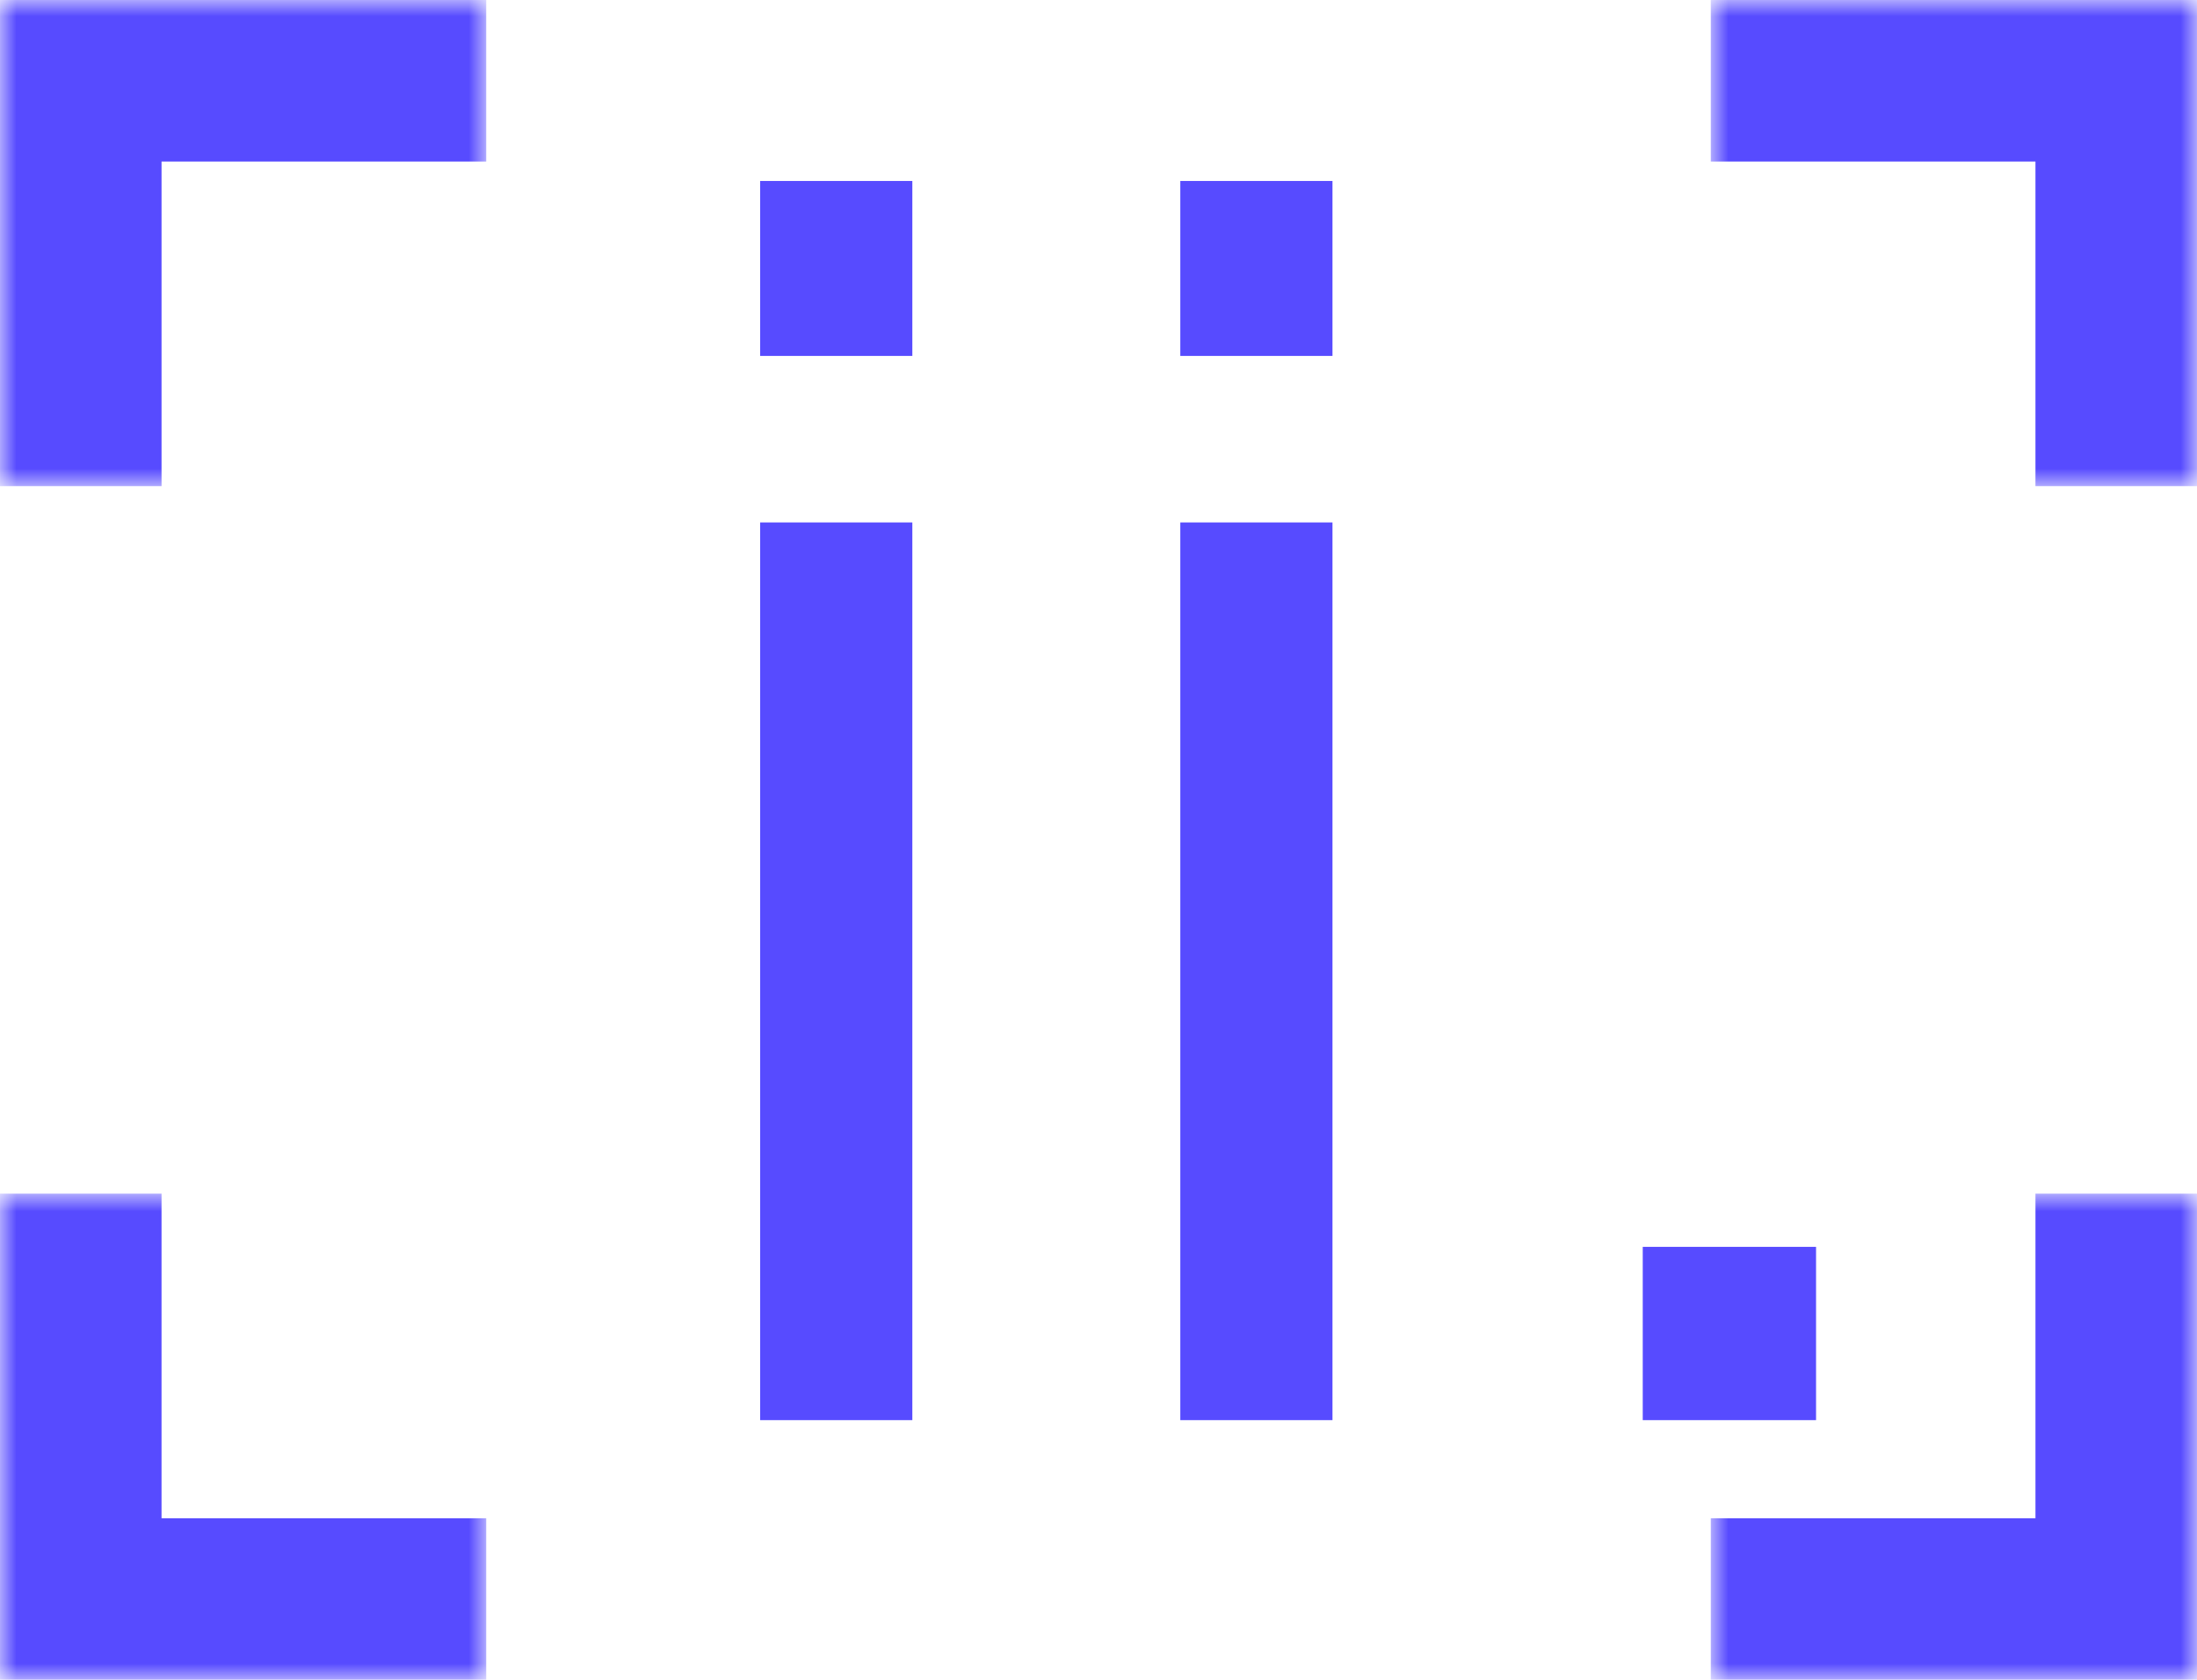
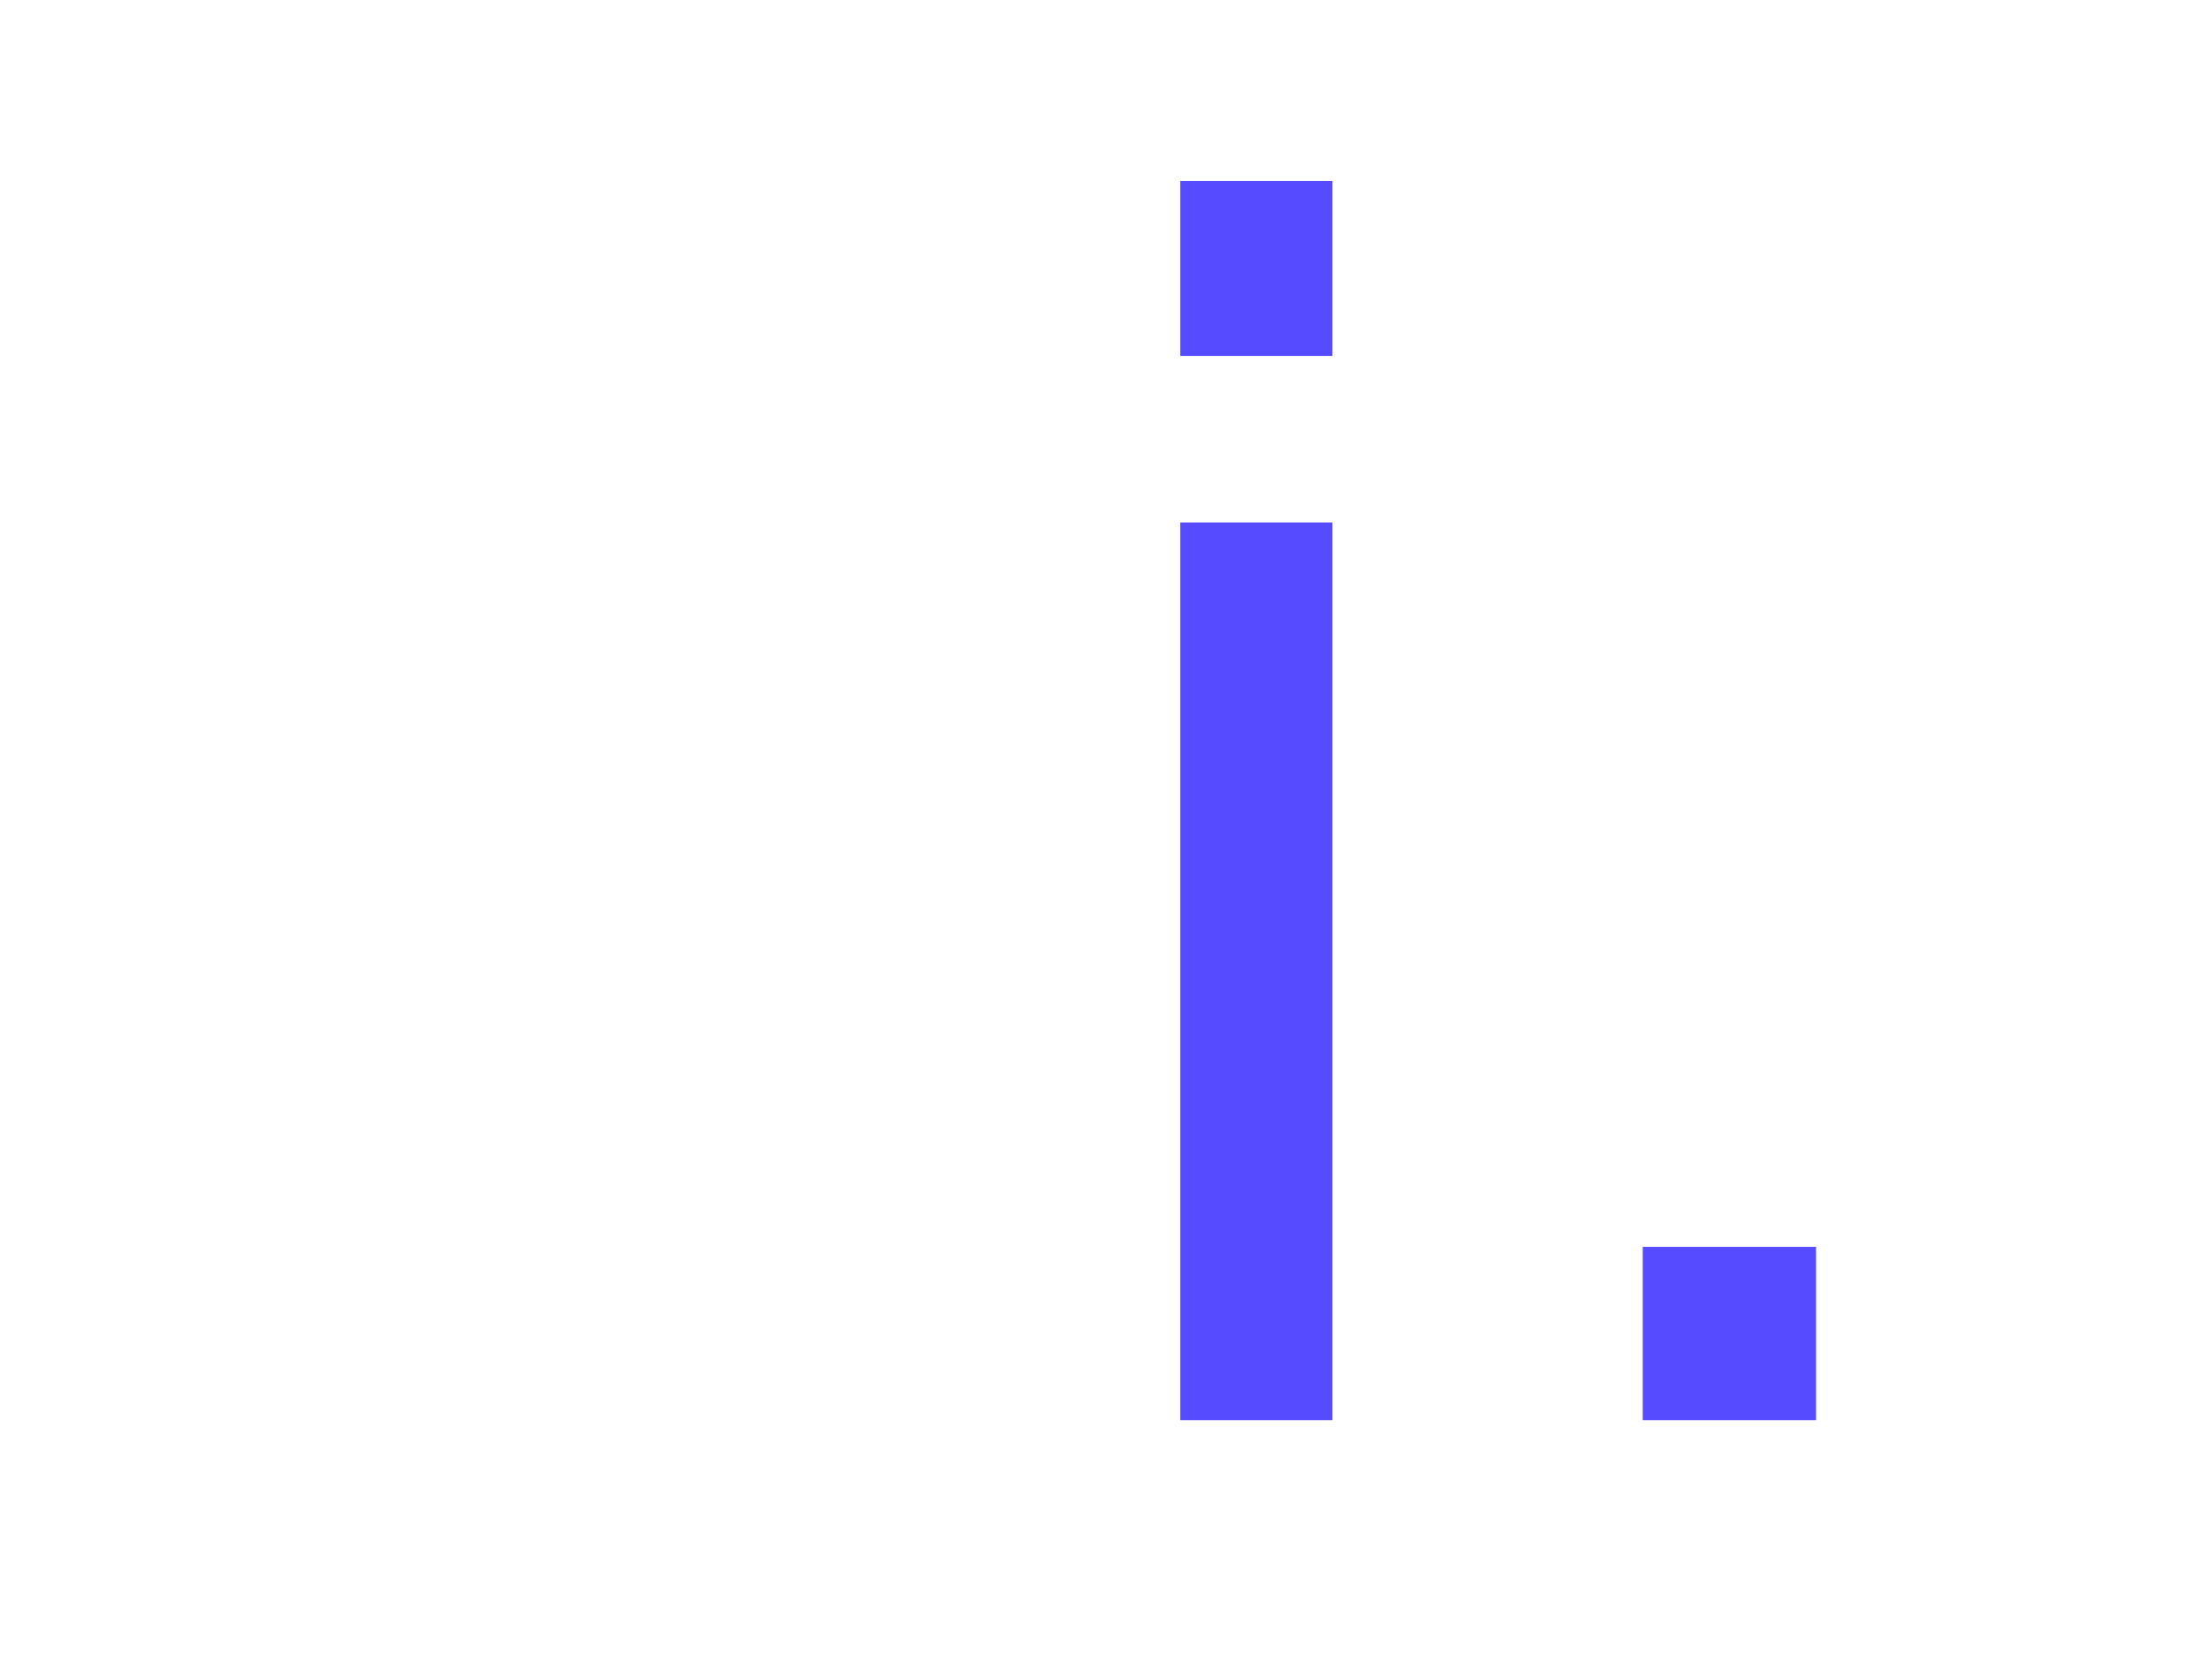
<svg xmlns="http://www.w3.org/2000/svg" width="68" height="52" viewBox="0 0 68 52" fill="none">
  <mask id="path-1-inside-1_251_408" fill="white">
-     <path d="M68 0L68 15.049L52.951 15.049L52.951 -6.578e-07L68 0Z" />
-   </mask>
+     </mask>
  <path d="M68 0L73 2.18557e-07L73 -5L68 -5L68 0ZM68 0L63 -2.18557e-07L63 15.049L68 15.049L73 15.049L73 2.18557e-07L68 0ZM52.951 -6.578e-07L52.951 5L68 5L68 0L68 -5L52.951 -5L52.951 -6.578e-07Z" fill="#574BFF" mask="url(#path-1-inside-1_251_408)" />
  <mask id="path-3-inside-2_251_408" fill="white">
-     <path d="M68 52L68 36.951L52.951 36.951L52.951 52L68 52Z" />
-   </mask>
+     </mask>
  <path d="M68 52L73 52L73 57L68 57L68 52ZM68 52L63 52L63 36.951L68 36.951L73 36.951L73 52L68 52ZM52.951 52L52.951 47L68 47L68 52L68 57L52.951 57L52.951 52Z" fill="#574BFF" mask="url(#path-3-inside-2_251_408)" />
  <mask id="path-5-inside-3_251_408" fill="white">
-     <path d="M0 0H15.049V15.049H0V0Z" />
-   </mask>
+     </mask>
  <path d="M0 0V-5H-5V0H0ZM0 0V5H15.049V0V-5H0V0ZM0 15.049H5V0H0H-5V15.049H0Z" fill="#574BFF" mask="url(#path-5-inside-3_251_408)" />
  <mask id="path-7-inside-4_251_408" fill="white">
    <path d="M0 52H15.049V36.951H0V52Z" />
  </mask>
-   <path d="M0 52V57H-5V52H0ZM0 52V47H15.049V52V57H0V52ZM0 36.951H5V52H0H-5V36.951H0Z" fill="#574BFF" mask="url(#path-7-inside-4_251_408)" />
  <path d="M50.845 43.962V38.598H56.209V43.962H50.845Z" fill="#574BFF" />
  <path d="M36.532 11.018V5.602H41.242V11.018H36.532ZM36.532 43.962V16.173H41.242V43.962H36.532Z" fill="#574BFF" />
-   <path d="M23.528 11.018V5.602H28.238V11.018H23.528ZM23.528 43.962V16.173H28.238V43.962H23.528Z" fill="#574BFF" />
</svg>